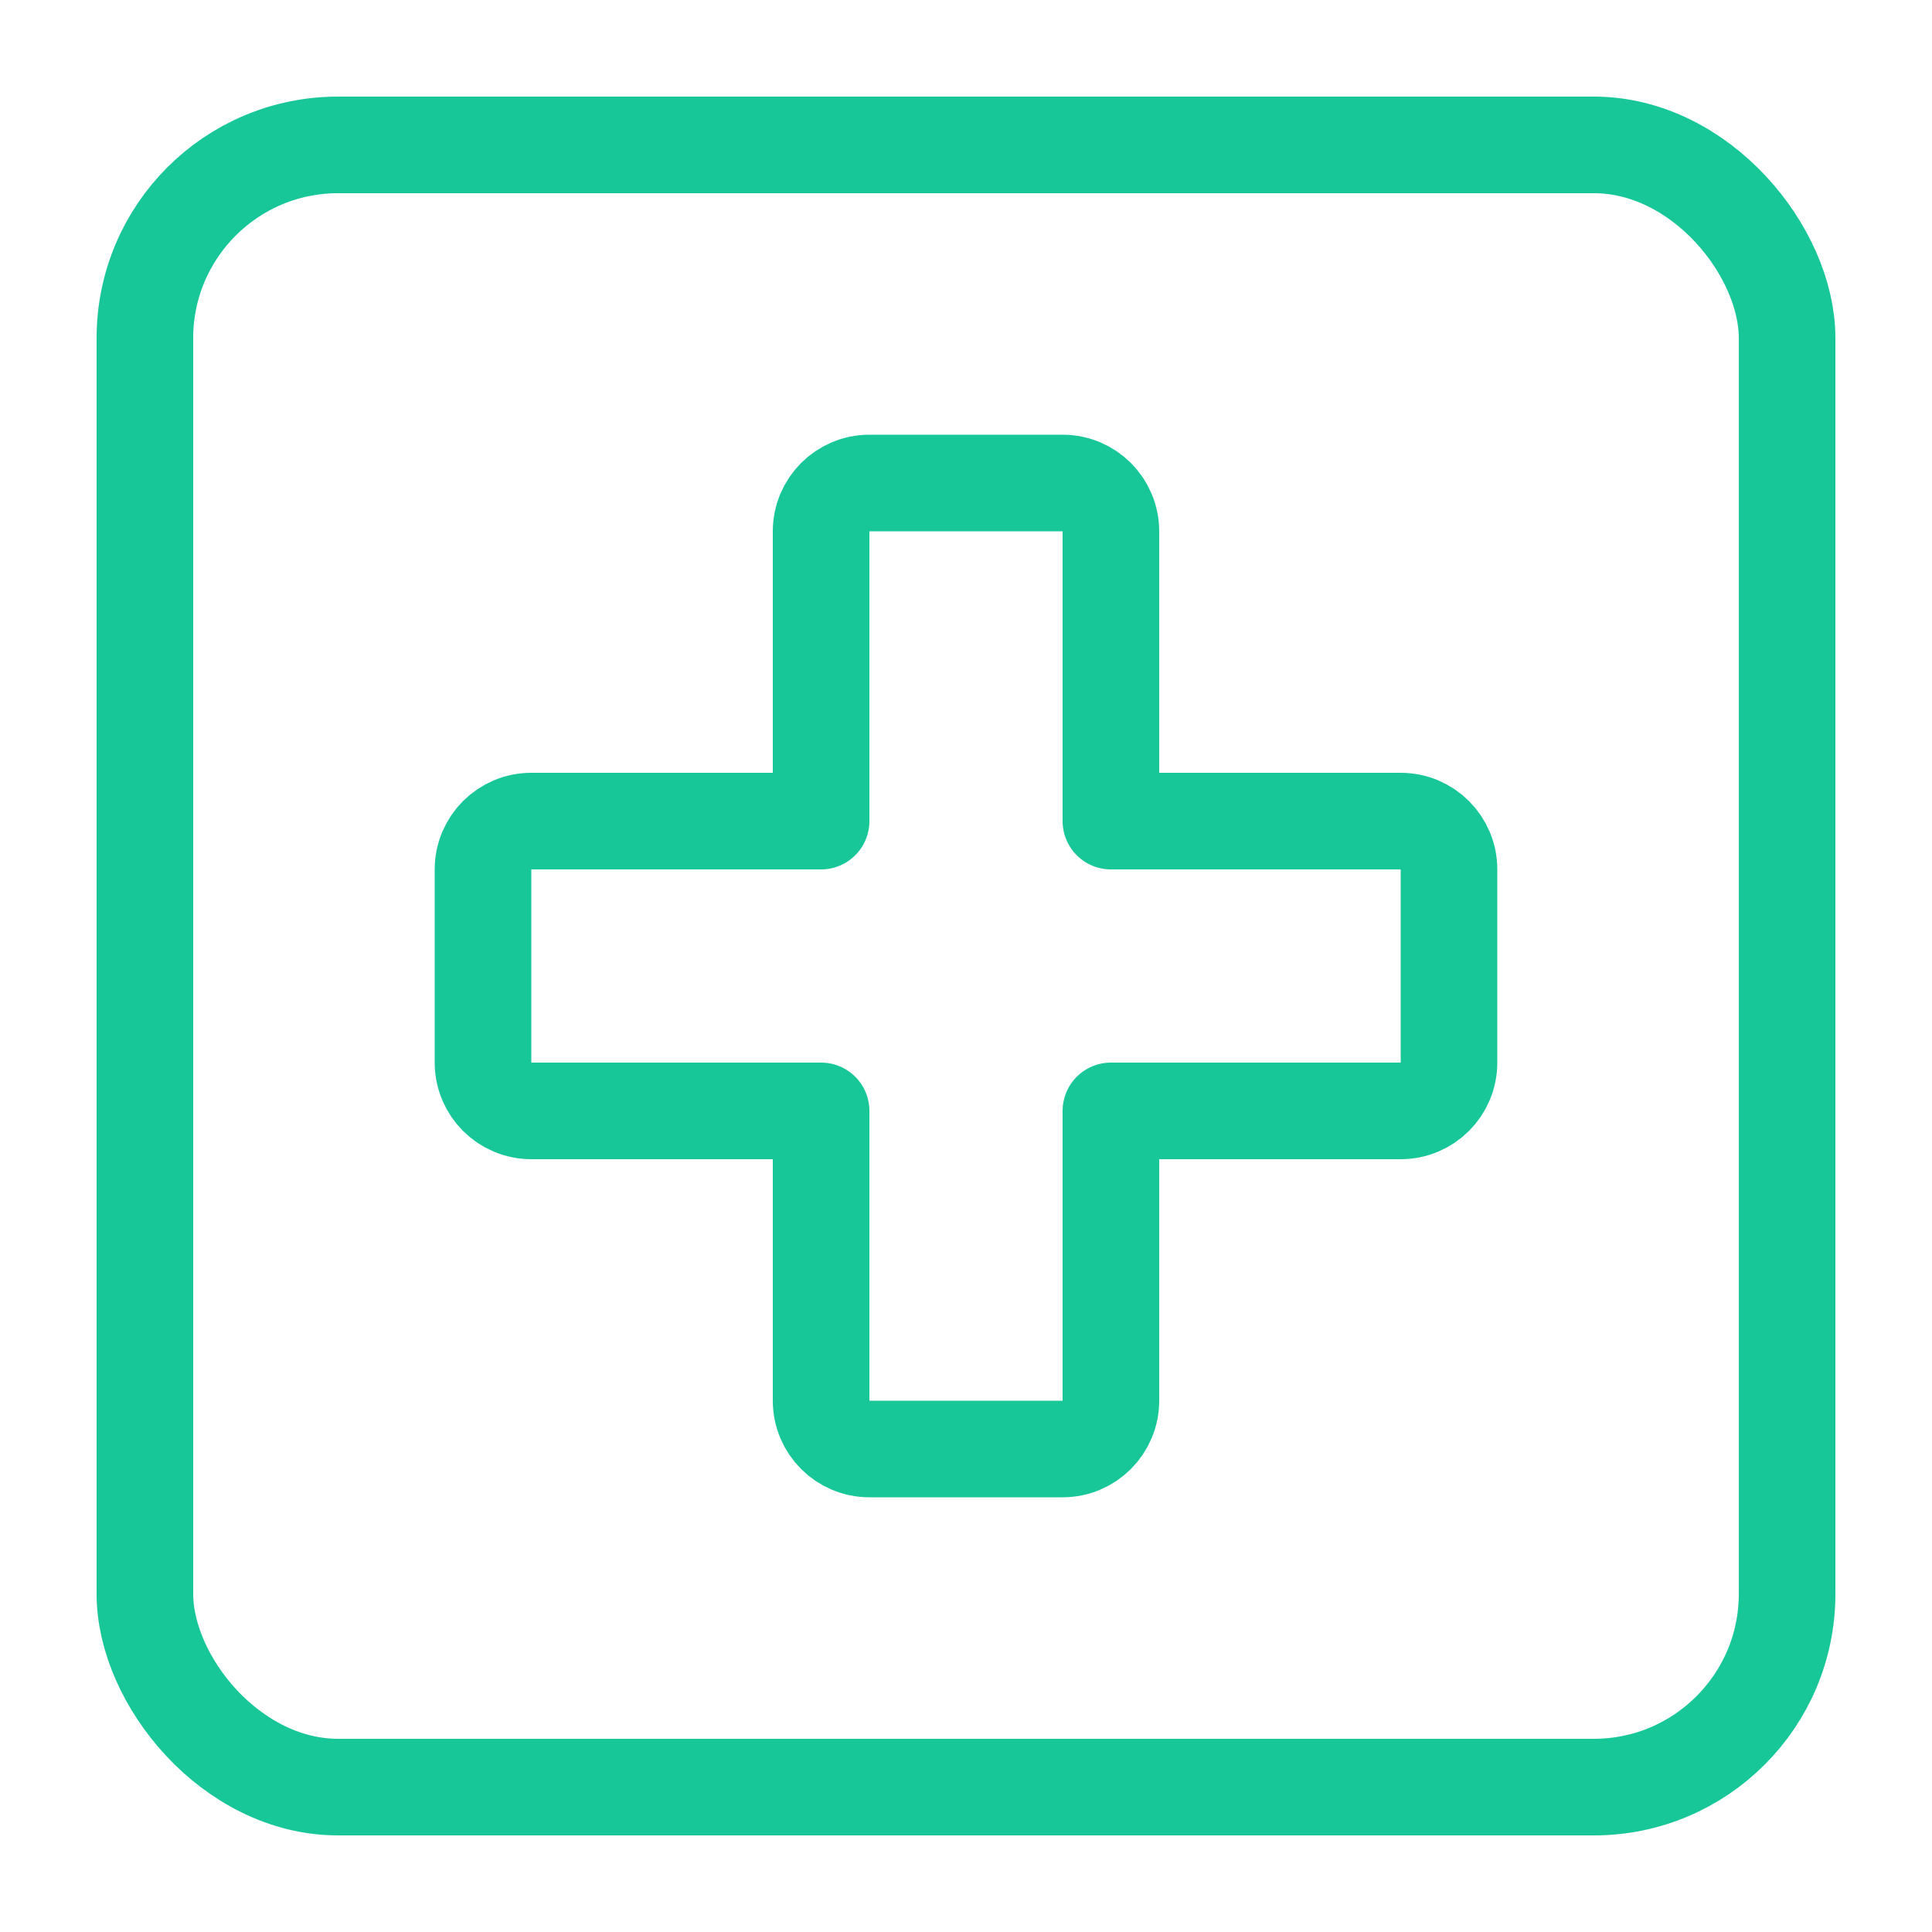
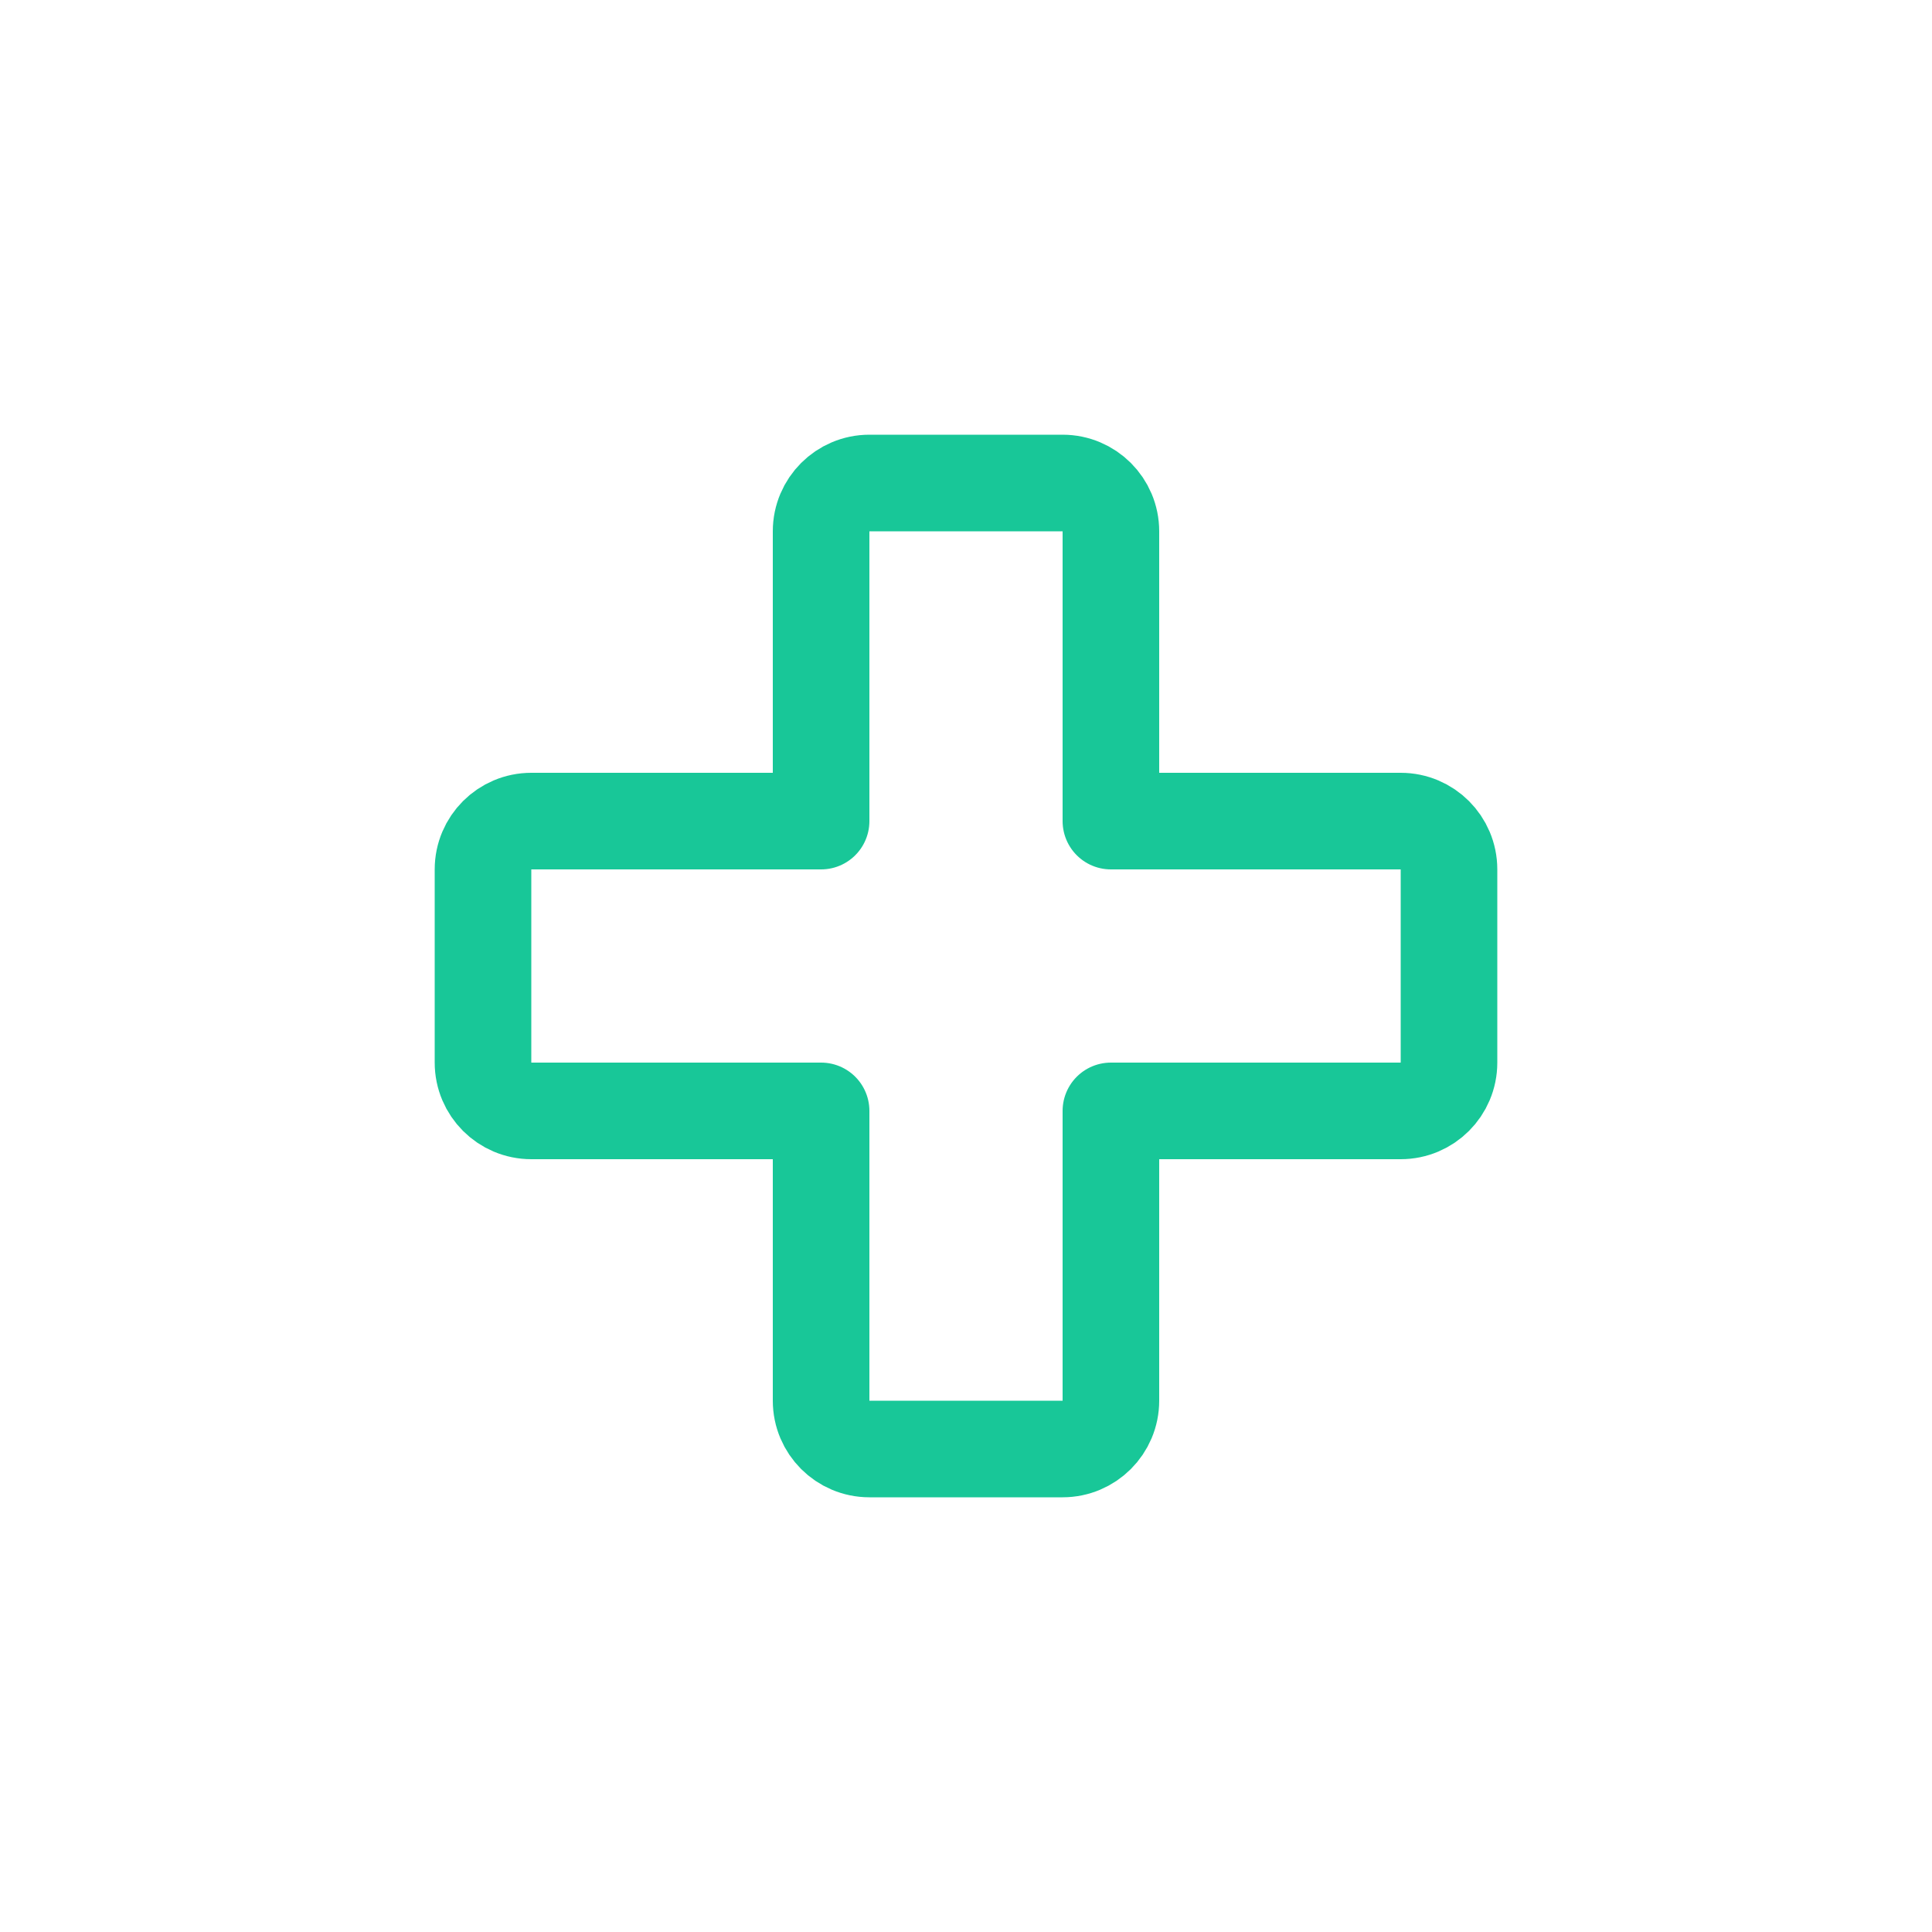
<svg xmlns="http://www.w3.org/2000/svg" width="40" height="40" viewBox="0 0 40 40" fill="none">
-   <path d="M10 18C10 17.448 10.448 17 11 17H17V11C17 10.448 17.448 10 18 10H22C22.552 10 23 10.448 23 11V17H29C29.552 17 30 17.448 30 18V22C30 22.552 29.552 23 29 23H23V29C23 29.552 22.552 30 22 30H18C17.448 30 17 29.552 17 29V23H11C10.448 23 10 22.552 10 22V18Z" stroke="#18C798" stroke-width="2" stroke-linejoin="round" />
-   <rect x="3" y="3" width="34" height="34" rx="4" stroke="#18C798" stroke-width="2" stroke-linejoin="round" />
+   <path d="M10 18C10 17.448 10.448 17 11 17H17V11C17 10.448 17.448 10 18 10H22C22.552 10 23 10.448 23 11V17H29C29.552 17 30 17.448 30 18V22C30 22.552 29.552 23 29 23H23V29C23 29.552 22.552 30 22 30H18C17.448 30 17 29.552 17 29V23H11C10.448 23 10 22.552 10 22Z" stroke="#18C798" stroke-width="2" stroke-linejoin="round" />
</svg>